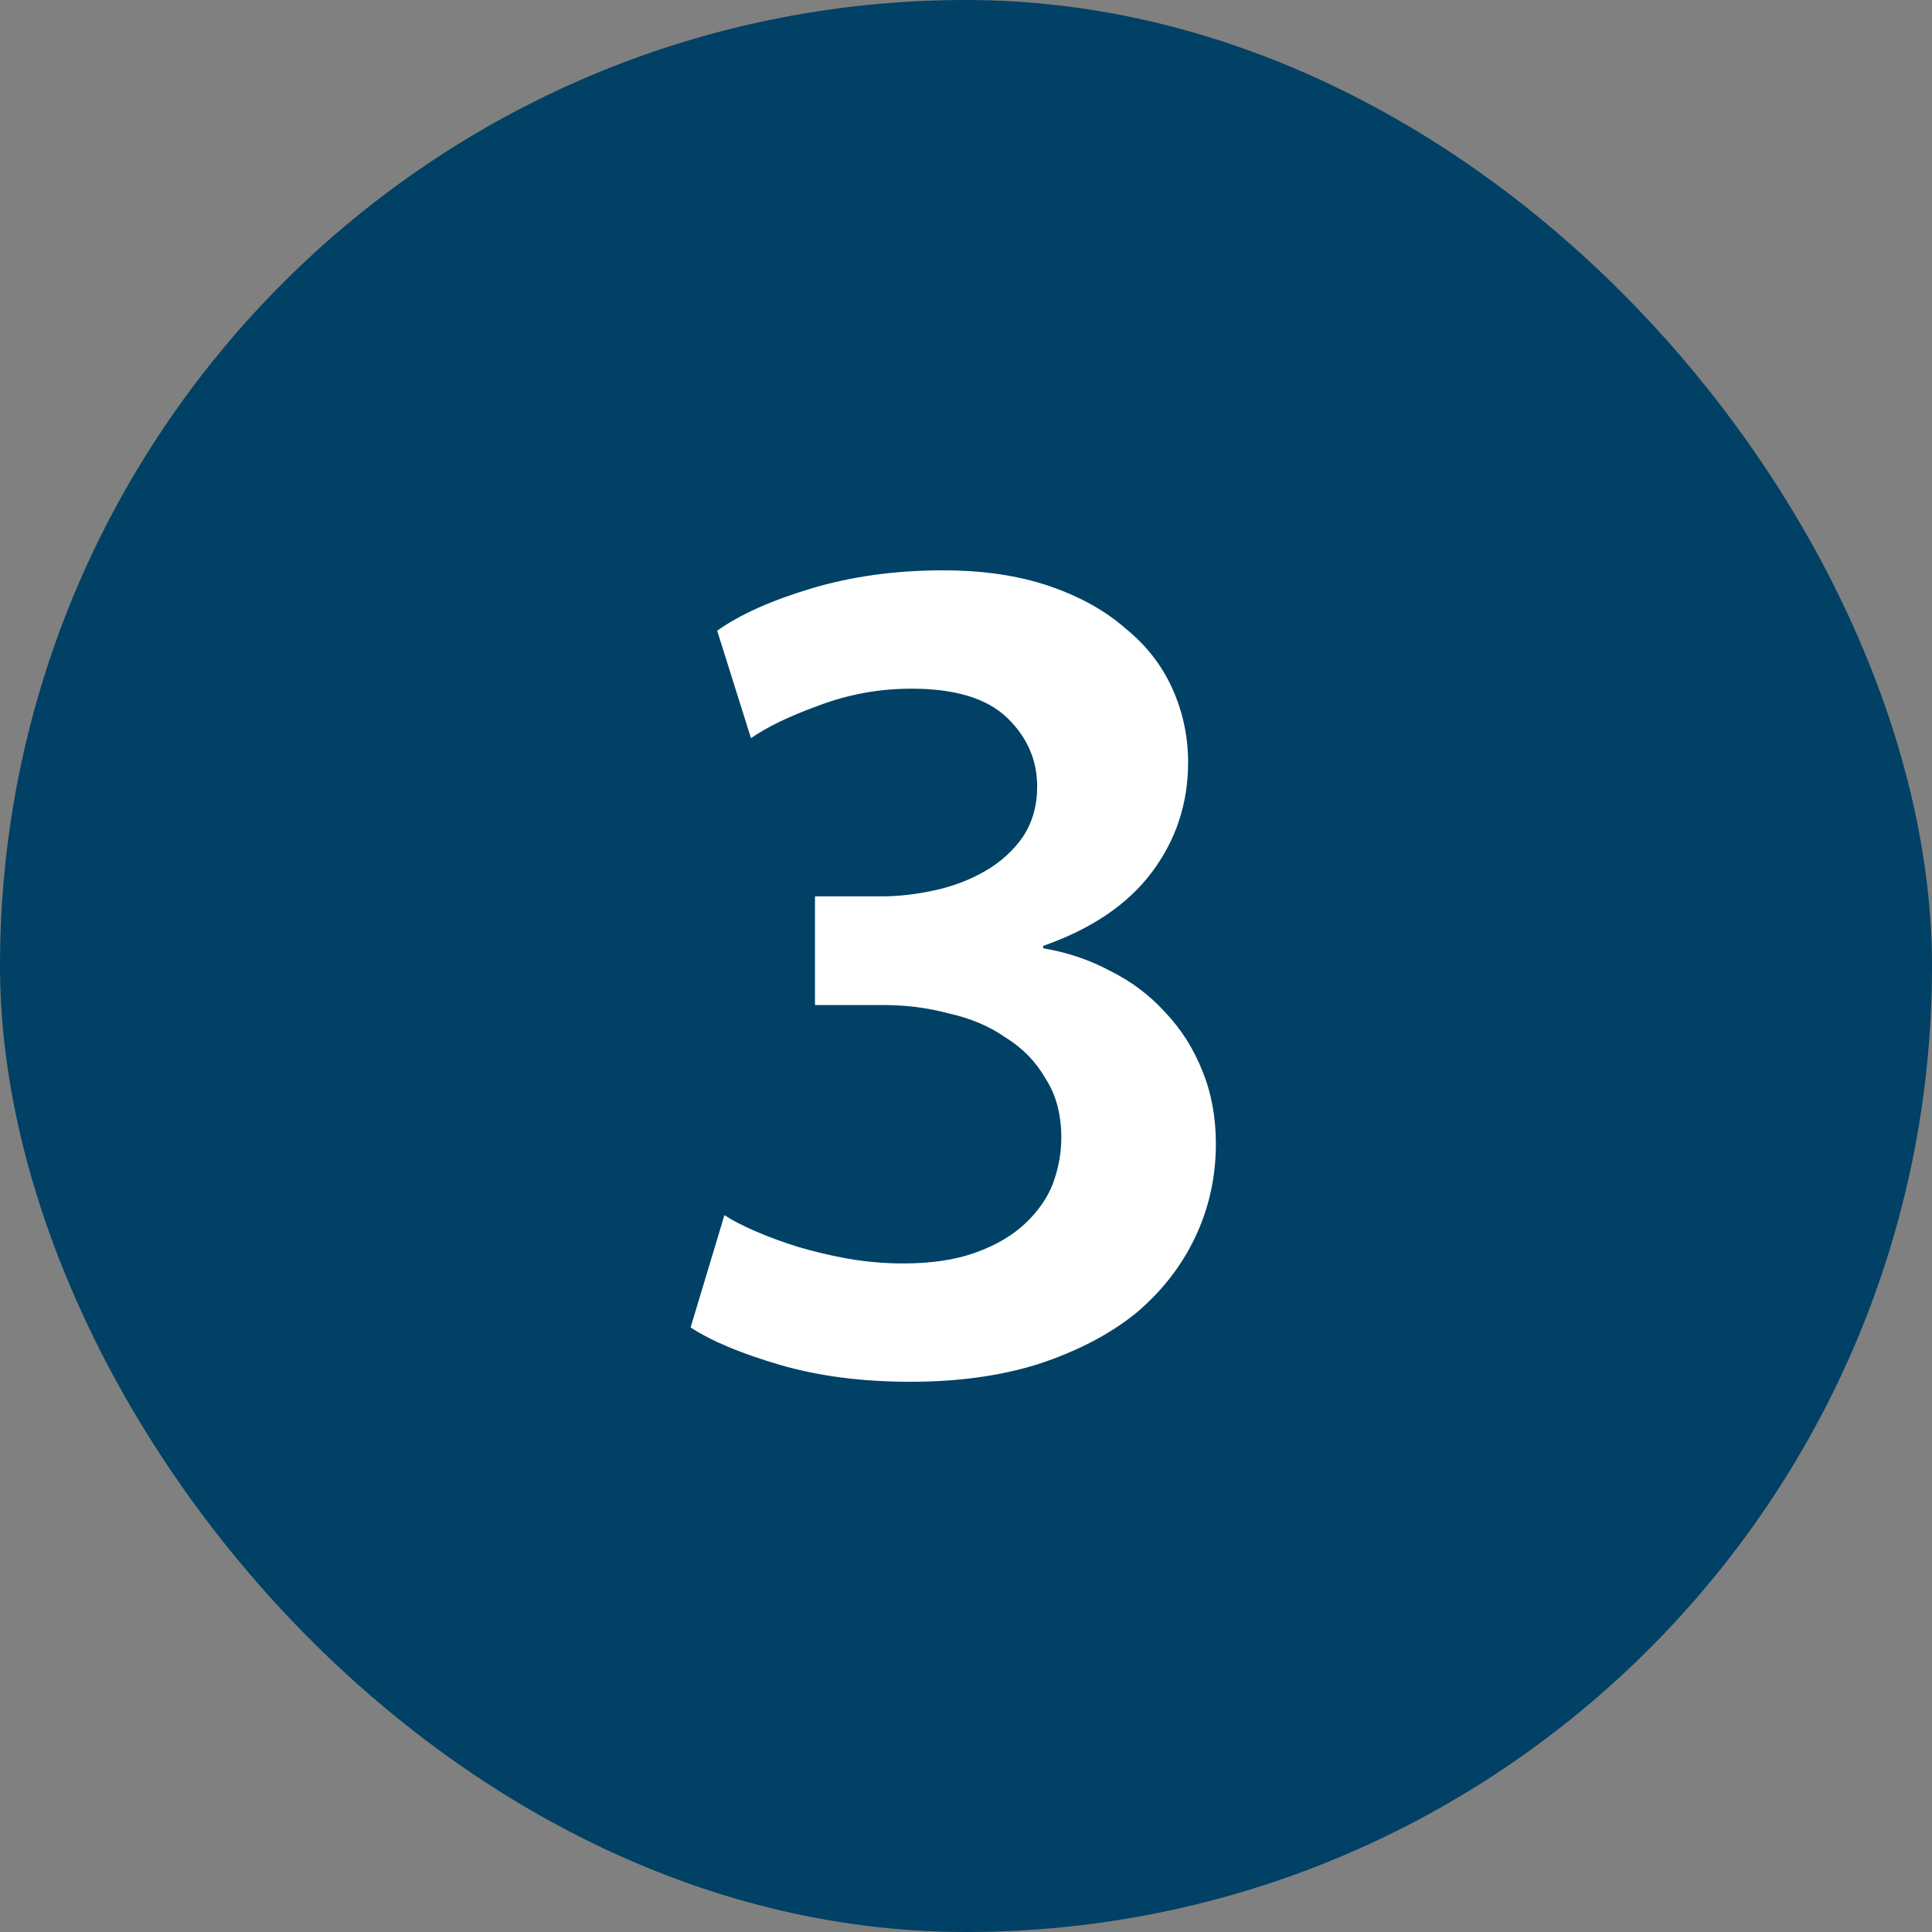
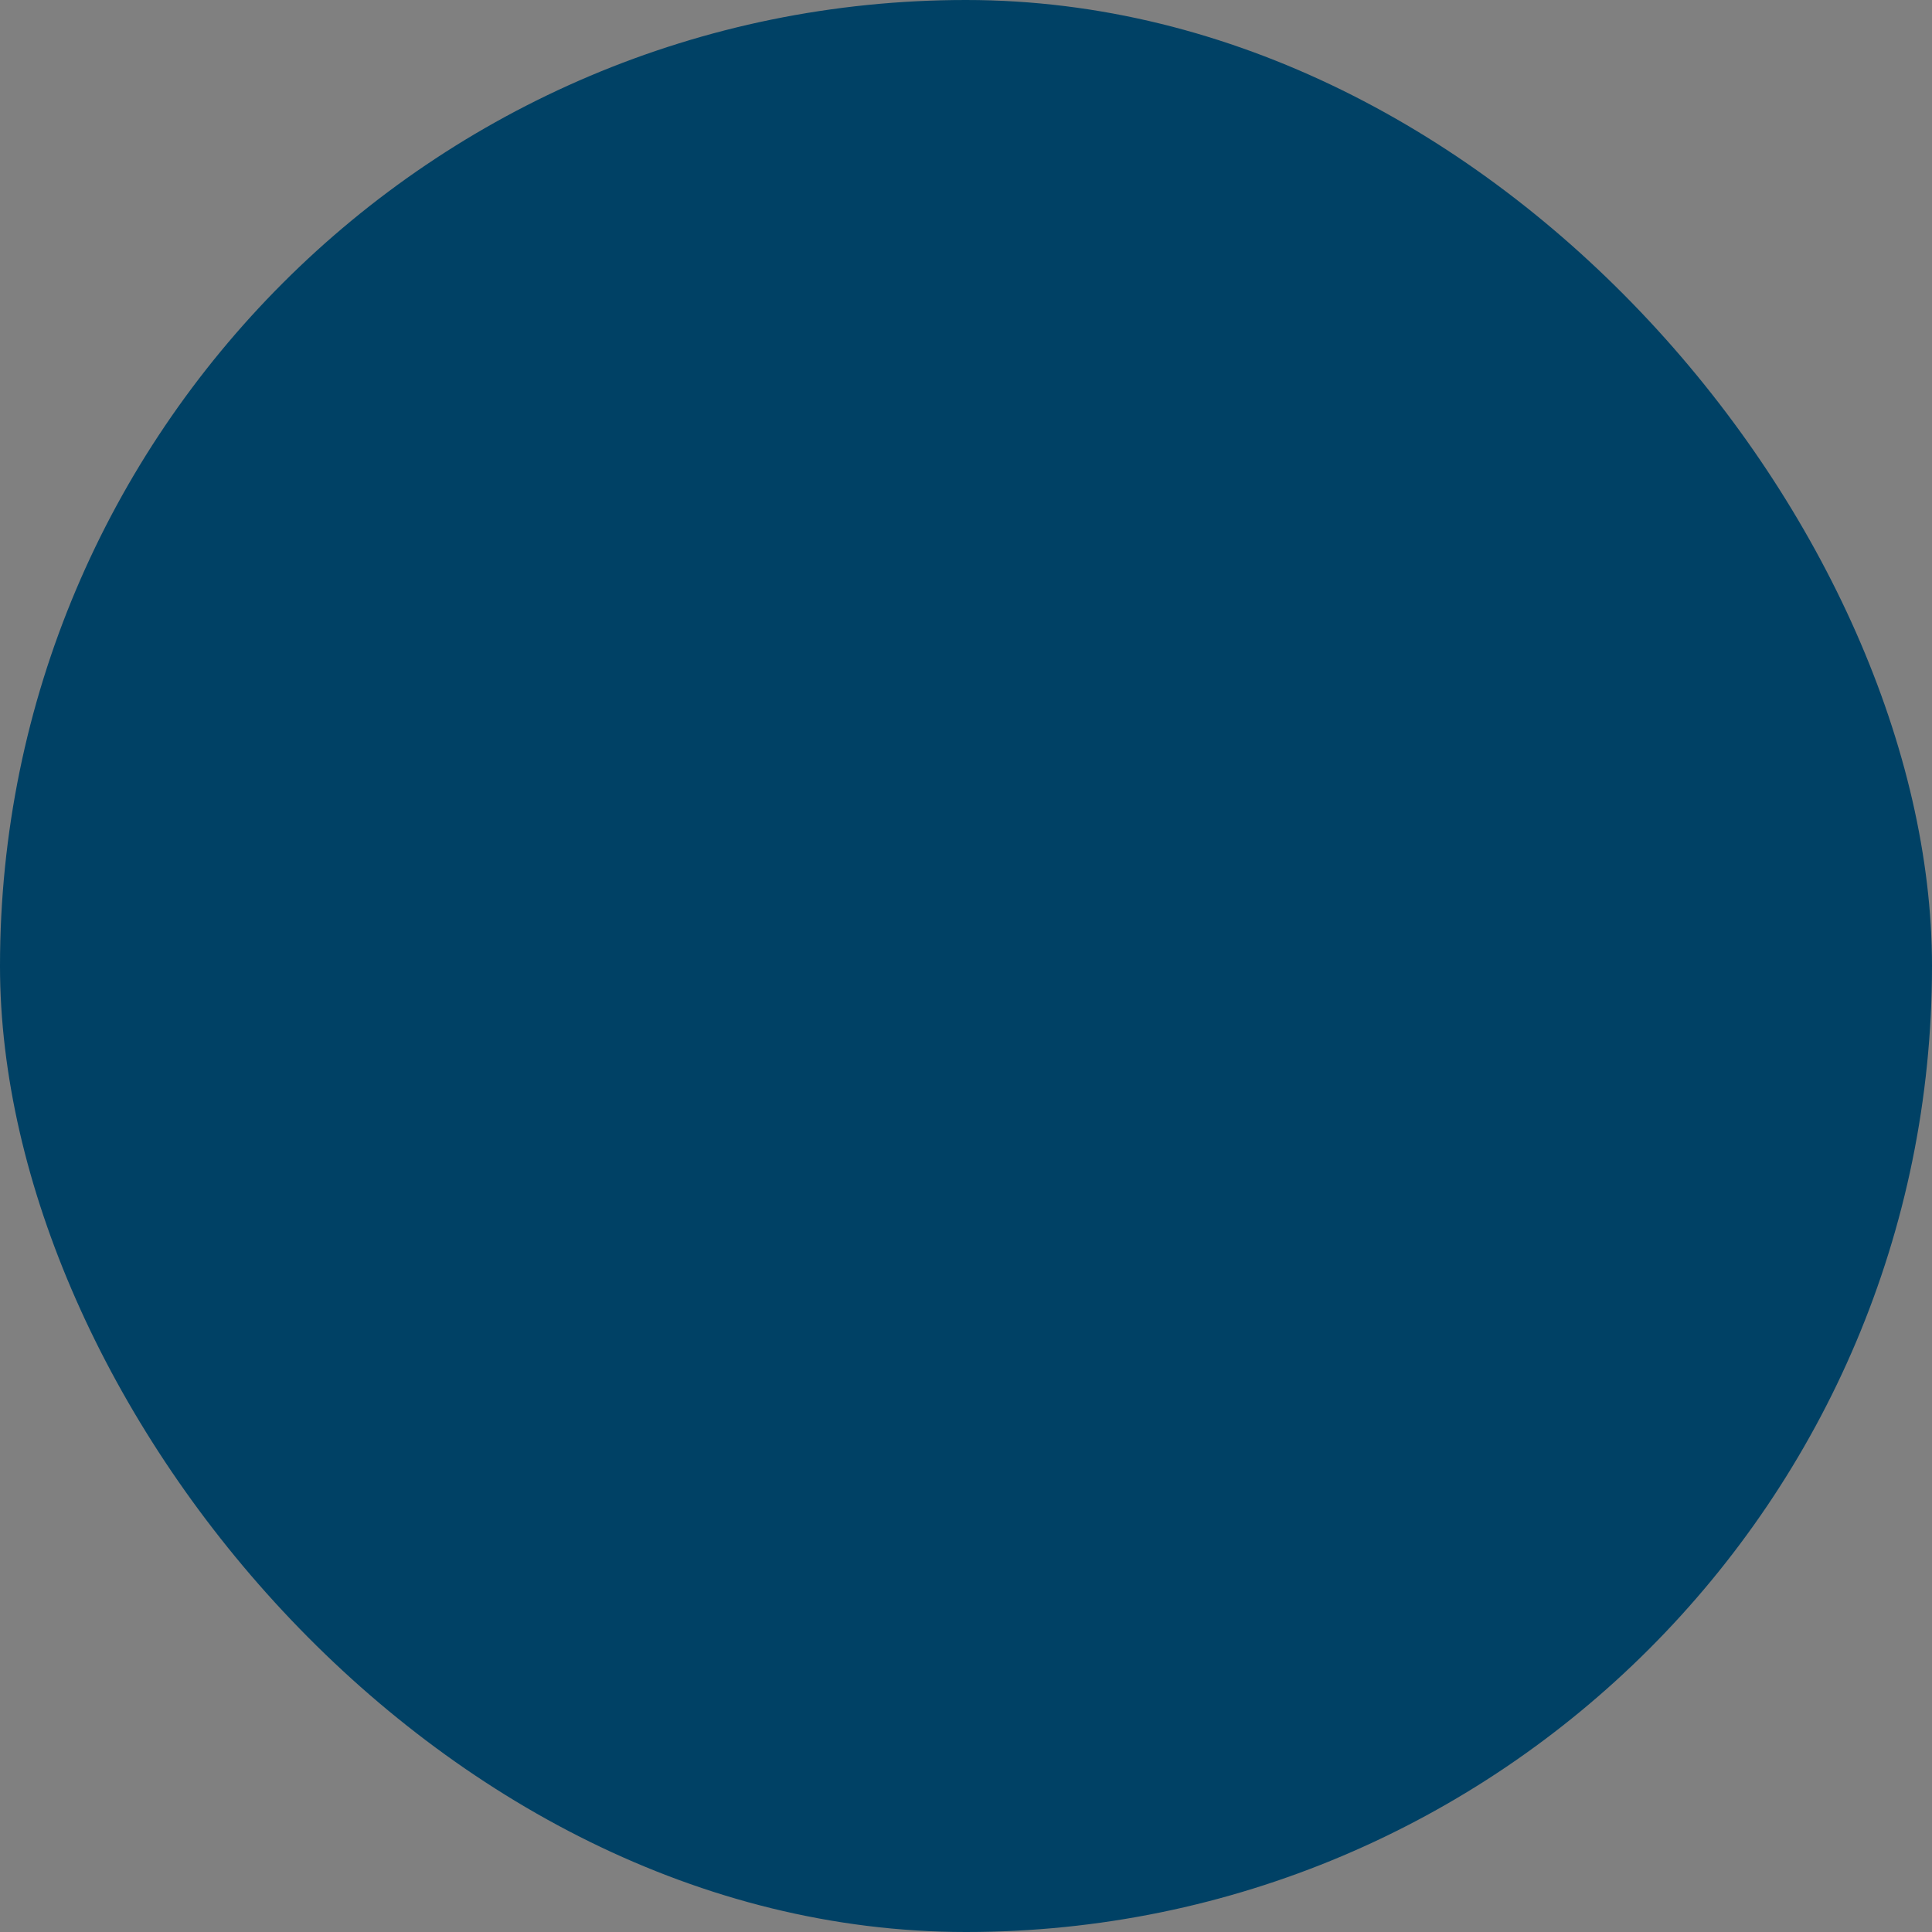
<svg xmlns="http://www.w3.org/2000/svg" width="48" height="48" viewBox="0 0 48 48" fill="none">
  <rect x="0" y="0" width="48" height="48" fill="#808080" stroke="none" />
  <rect width="48" height="48" rx="24" fill="#004165" />
-   <path d="M17.998 30.19C18.178 30.31 18.428 30.44 18.748 30.58C19.068 30.72 19.418 30.85 19.798 30.97C20.198 31.09 20.618 31.19 21.058 31.27C21.518 31.35 21.978 31.39 22.438 31.39C23.138 31.39 23.738 31.3 24.238 31.12C24.738 30.94 25.148 30.7 25.468 30.4C25.788 30.1 26.018 29.77 26.158 29.41C26.298 29.03 26.368 28.65 26.368 28.27C26.368 27.69 26.238 27.2 25.978 26.8C25.738 26.38 25.408 26.04 24.988 25.78C24.588 25.5 24.118 25.3 23.578 25.18C23.058 25.04 22.518 24.97 21.958 24.97H20.248V22.27H21.898C22.318 22.27 22.758 22.22 23.218 22.12C23.678 22.02 24.098 21.86 24.478 21.64C24.858 21.42 25.168 21.14 25.408 20.8C25.648 20.44 25.768 20.02 25.768 19.54C25.768 18.88 25.518 18.31 25.018 17.83C24.518 17.35 23.728 17.11 22.648 17.11C21.848 17.11 21.078 17.25 20.338 17.53C19.618 17.79 19.058 18.06 18.658 18.34L17.818 15.67C18.378 15.27 19.158 14.92 20.158 14.62C21.158 14.32 22.248 14.17 23.428 14.17C24.428 14.17 25.308 14.3 26.068 14.56C26.828 14.82 27.458 15.17 27.958 15.61C28.478 16.03 28.868 16.53 29.128 17.11C29.388 17.69 29.518 18.3 29.518 18.94C29.518 19.96 29.218 20.87 28.618 21.67C28.018 22.47 27.118 23.08 25.918 23.5V23.56C26.518 23.66 27.078 23.85 27.598 24.13C28.118 24.39 28.568 24.73 28.948 25.15C29.348 25.57 29.658 26.06 29.878 26.62C30.098 27.16 30.208 27.76 30.208 28.42C30.208 29.24 30.038 30.01 29.698 30.73C29.358 31.45 28.868 32.08 28.228 32.62C27.588 33.14 26.788 33.56 25.828 33.88C24.888 34.18 23.818 34.33 22.618 34.33C21.418 34.33 20.338 34.19 19.378 33.91C18.418 33.63 17.678 33.32 17.158 32.98L17.998 30.19Z" fill="white" />
</svg>